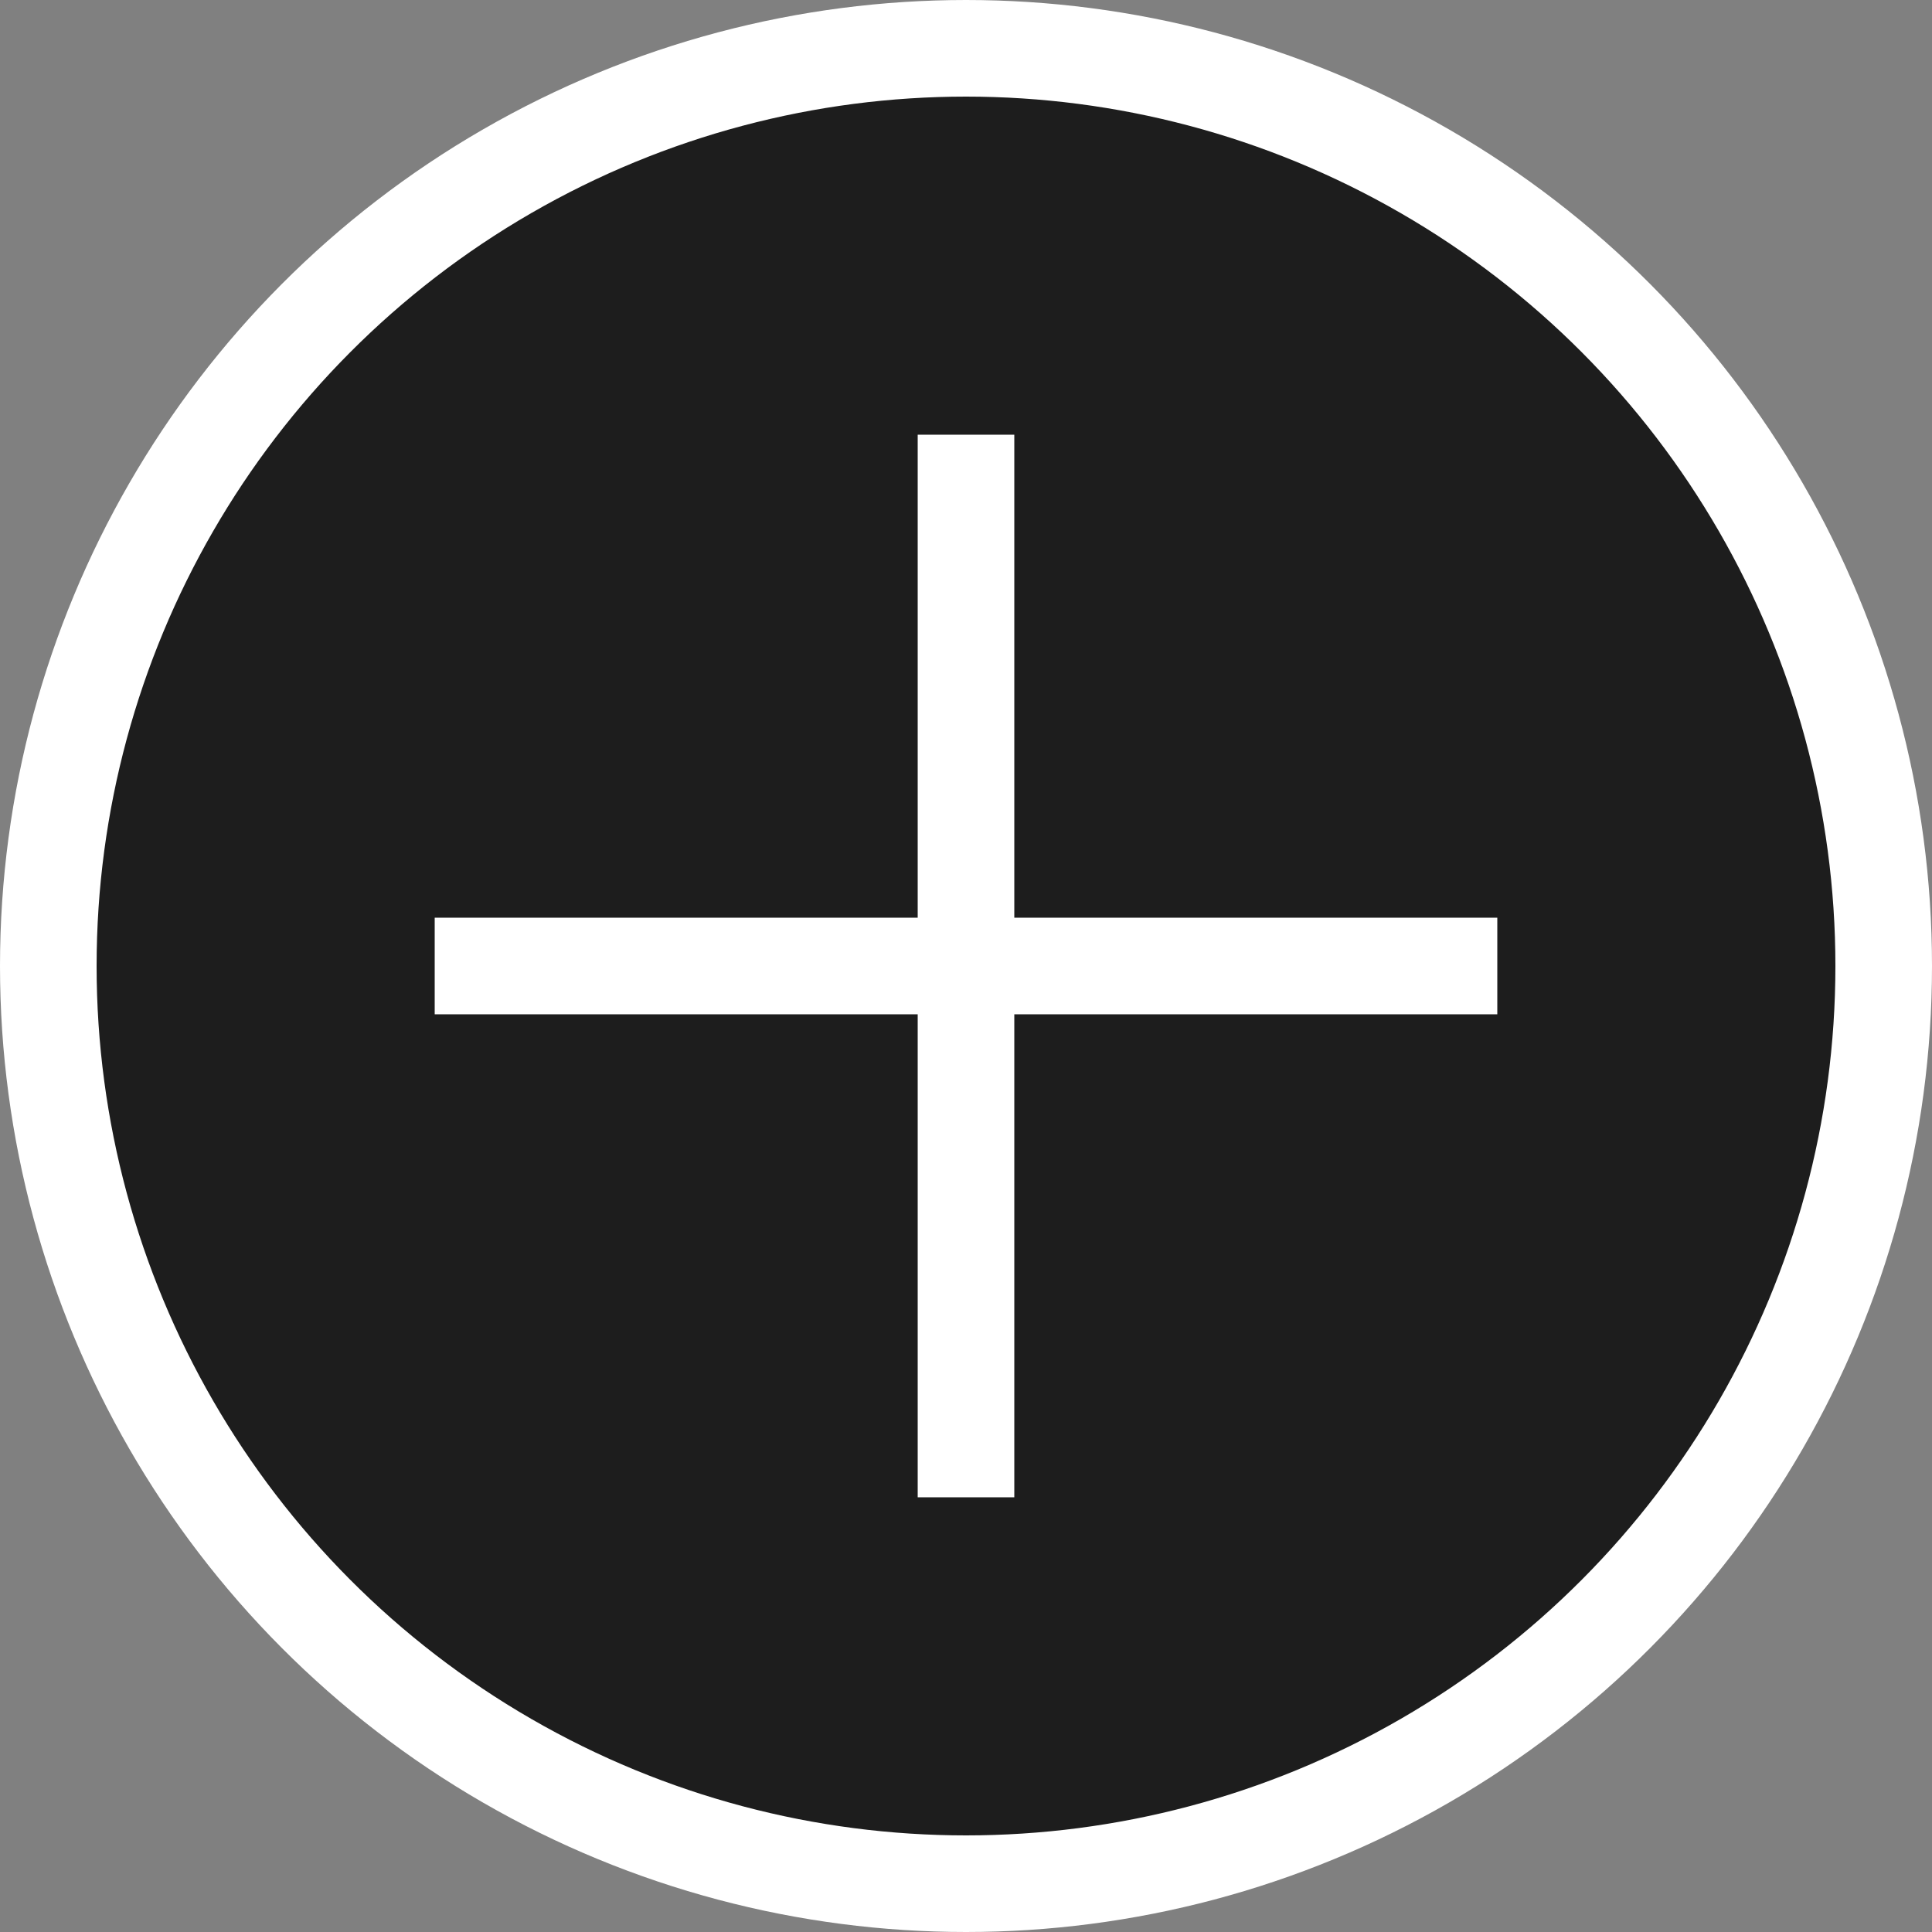
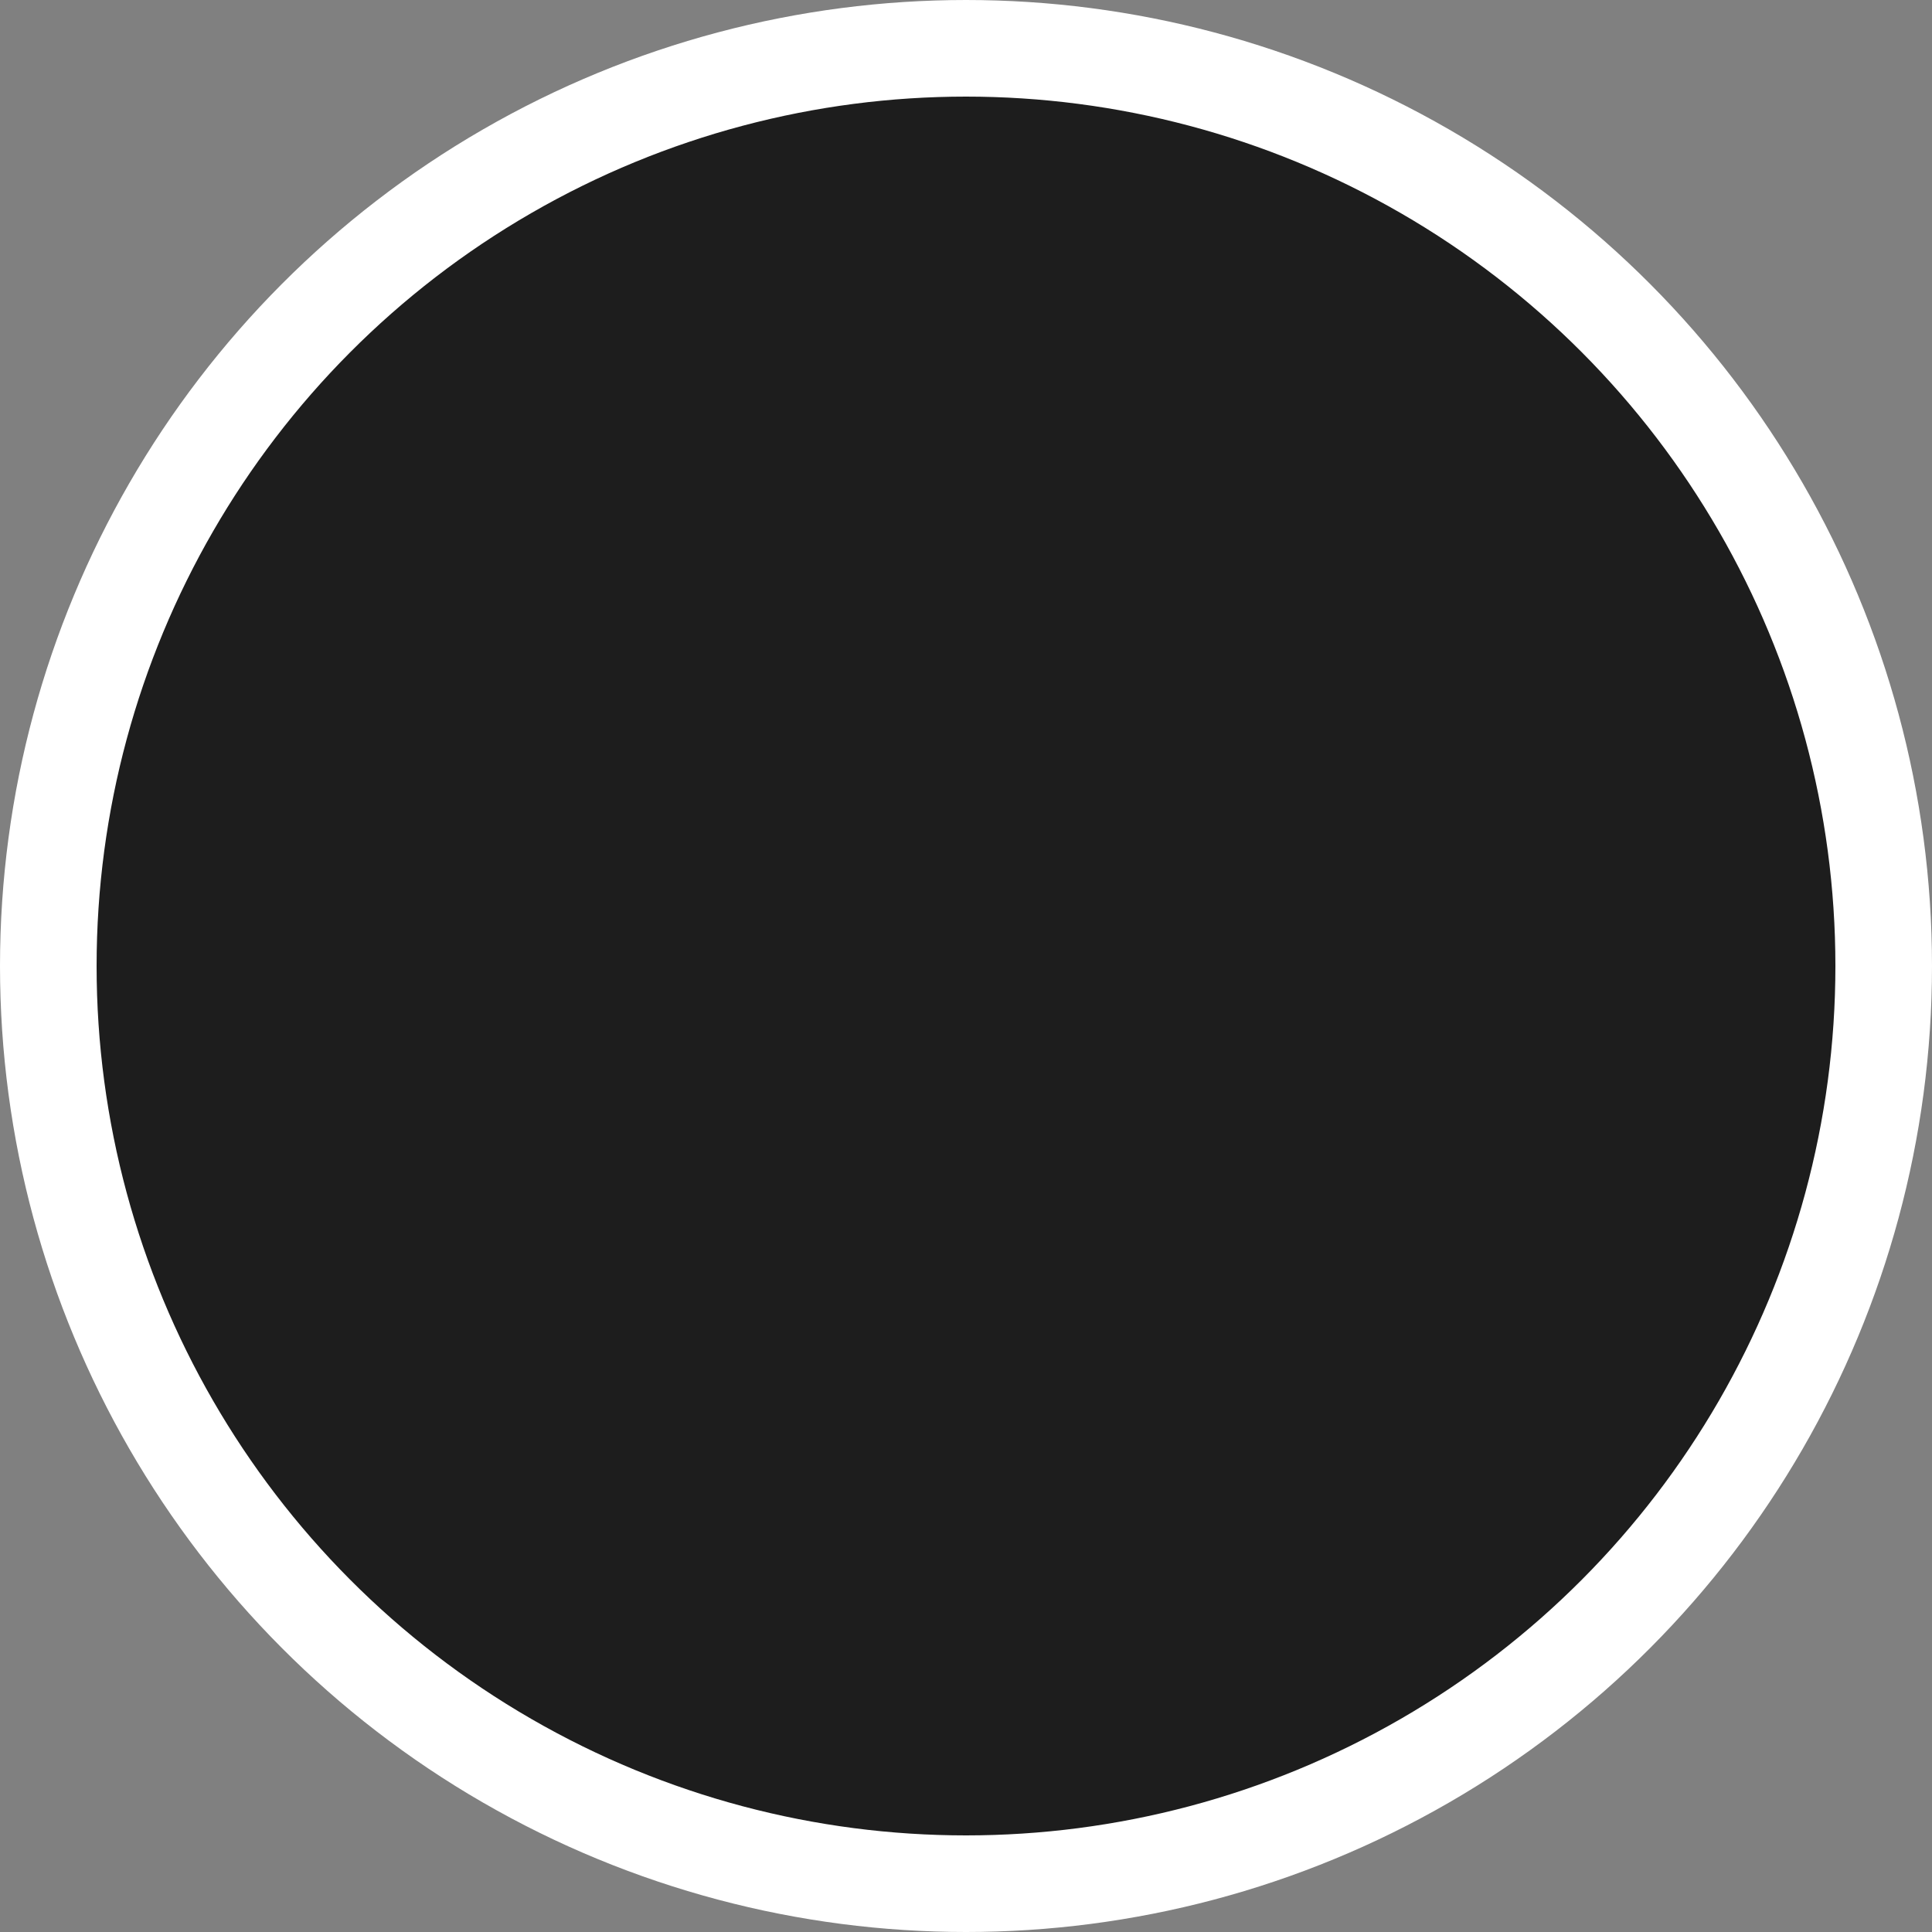
<svg xmlns="http://www.w3.org/2000/svg" width="40" height="40" viewBox="0 0 40 40" fill="none">
  <rect x="0" y="0" width="40" height="40" fill="#808080" stroke="none" />
  <circle cx="20" cy="20" r="19" fill="#1D1D1D" stroke="white" stroke-width="2" />
-   <line x1="20" y1="9" x2="20" y2="31" stroke="white" stroke-width="2" />
-   <line x1="9" y1="20" x2="31" y2="20" stroke="white" stroke-width="2" />
</svg>